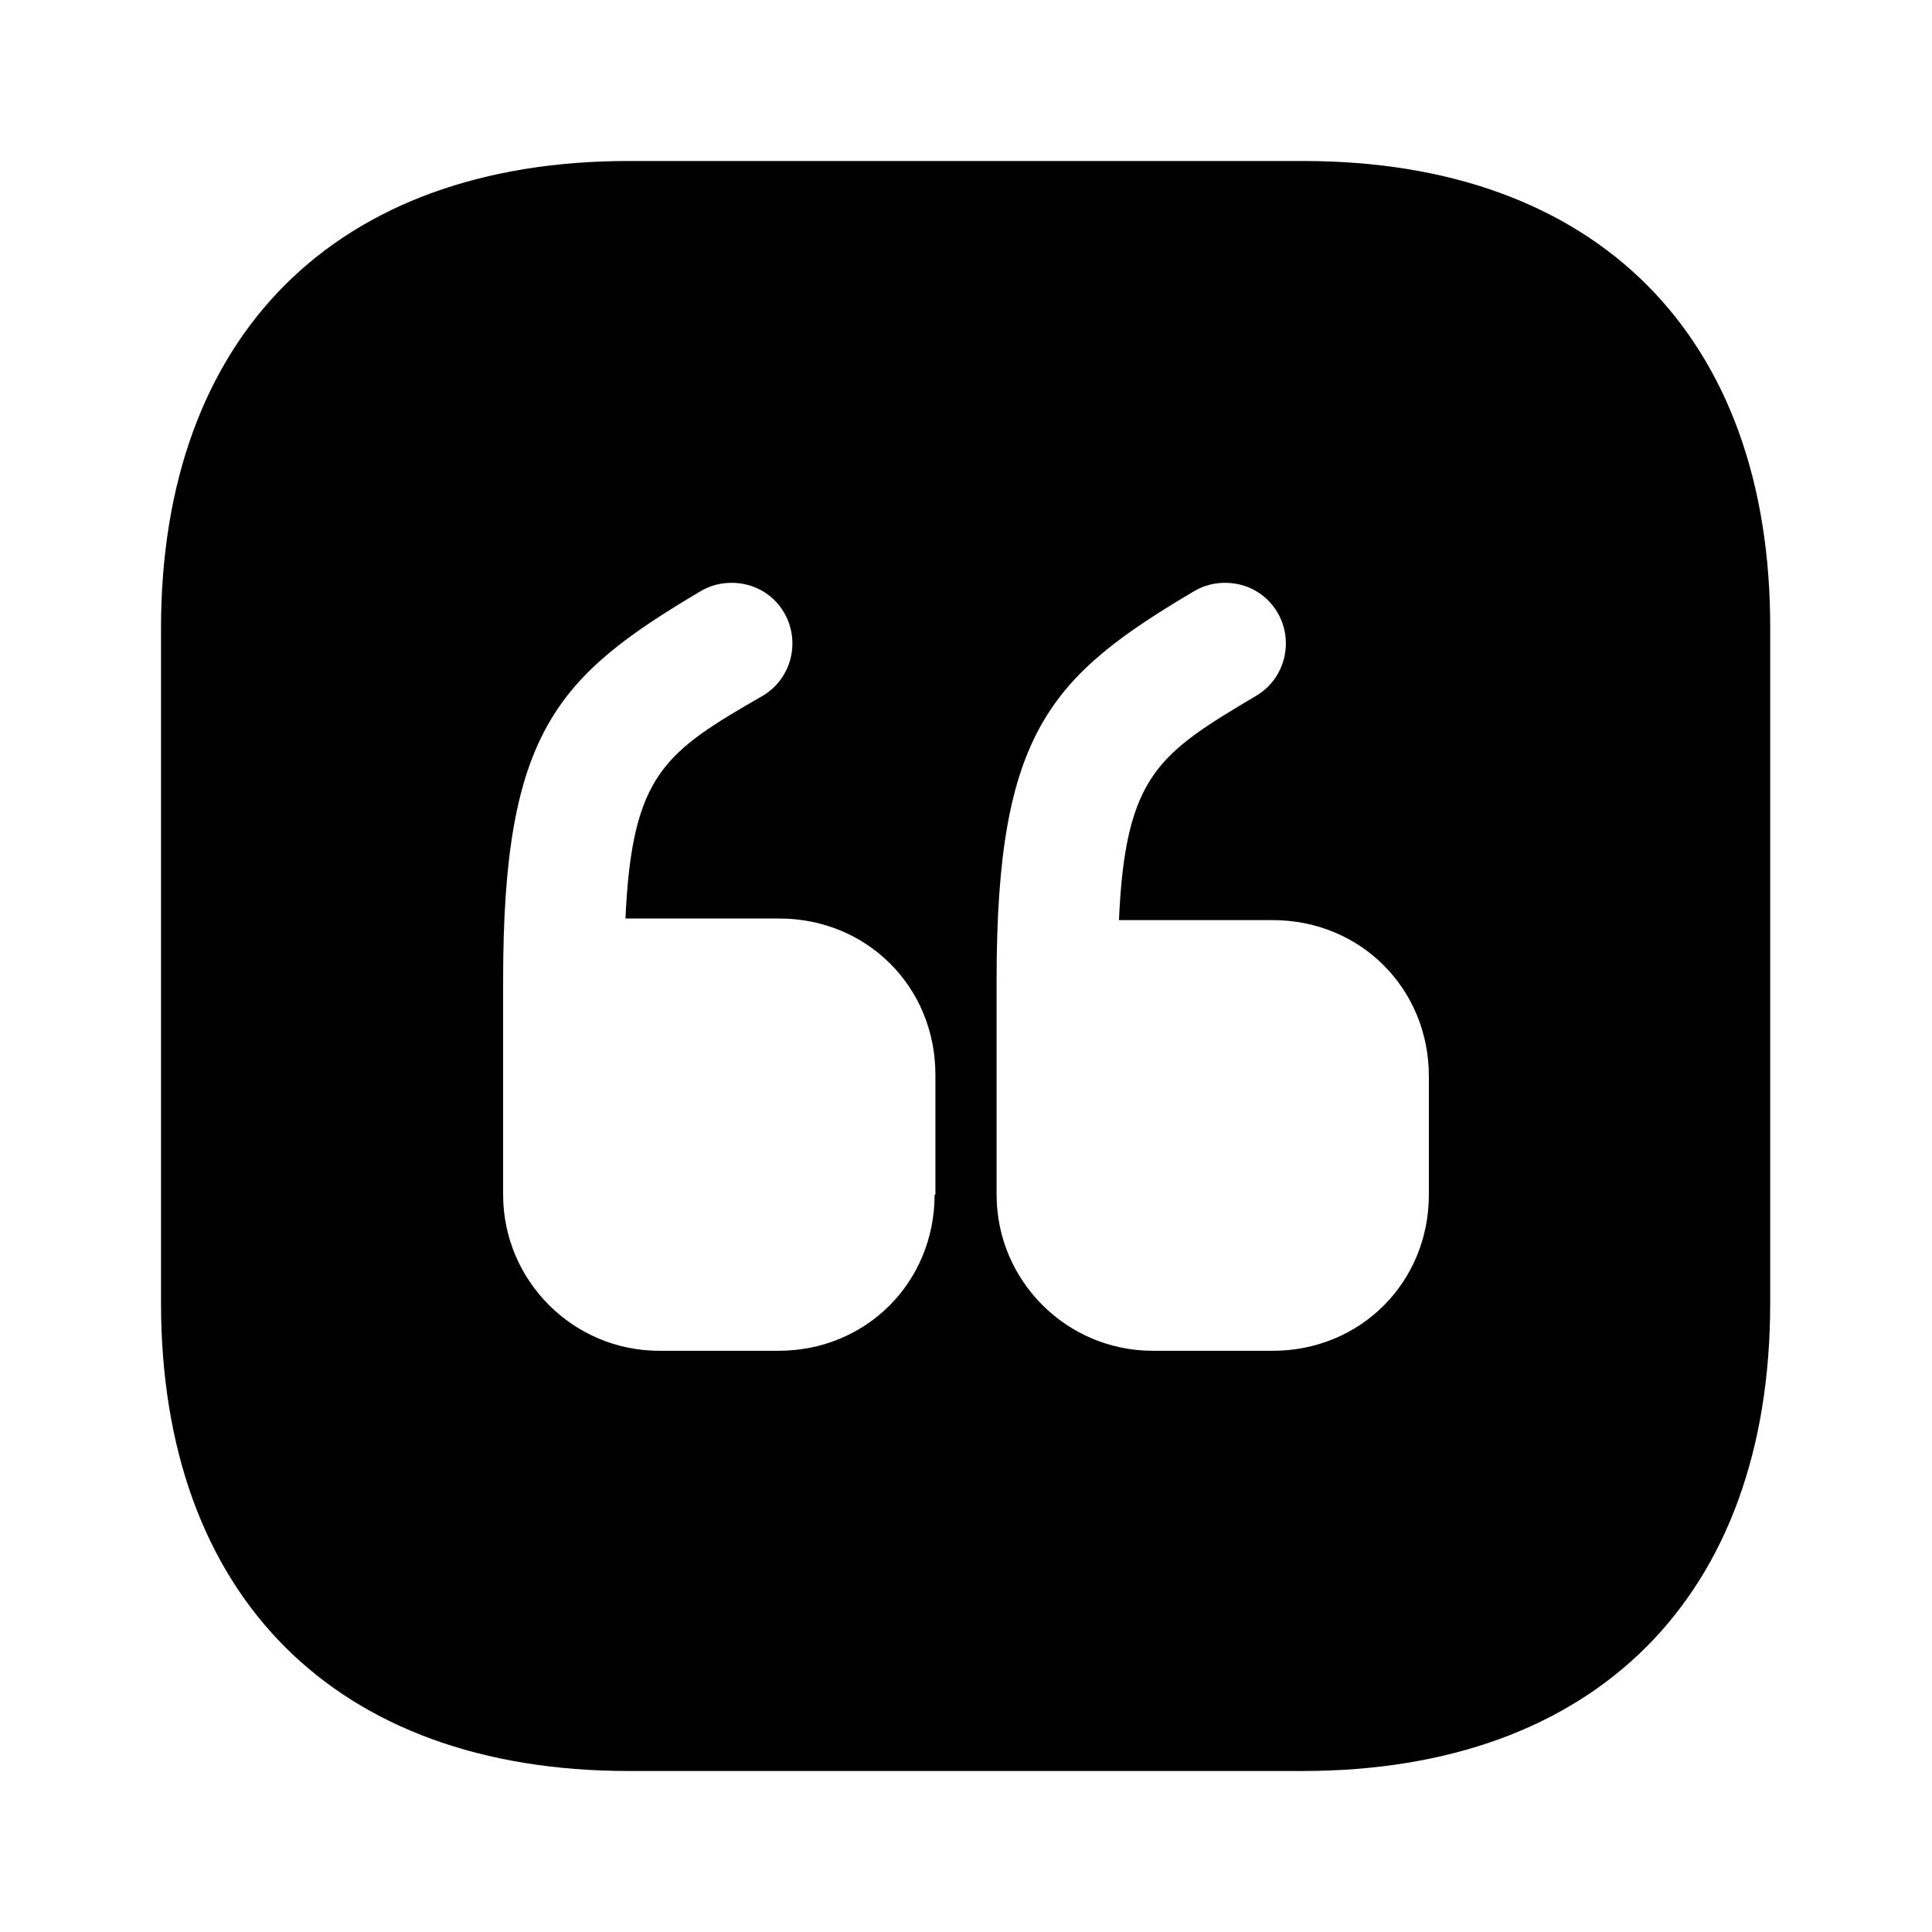
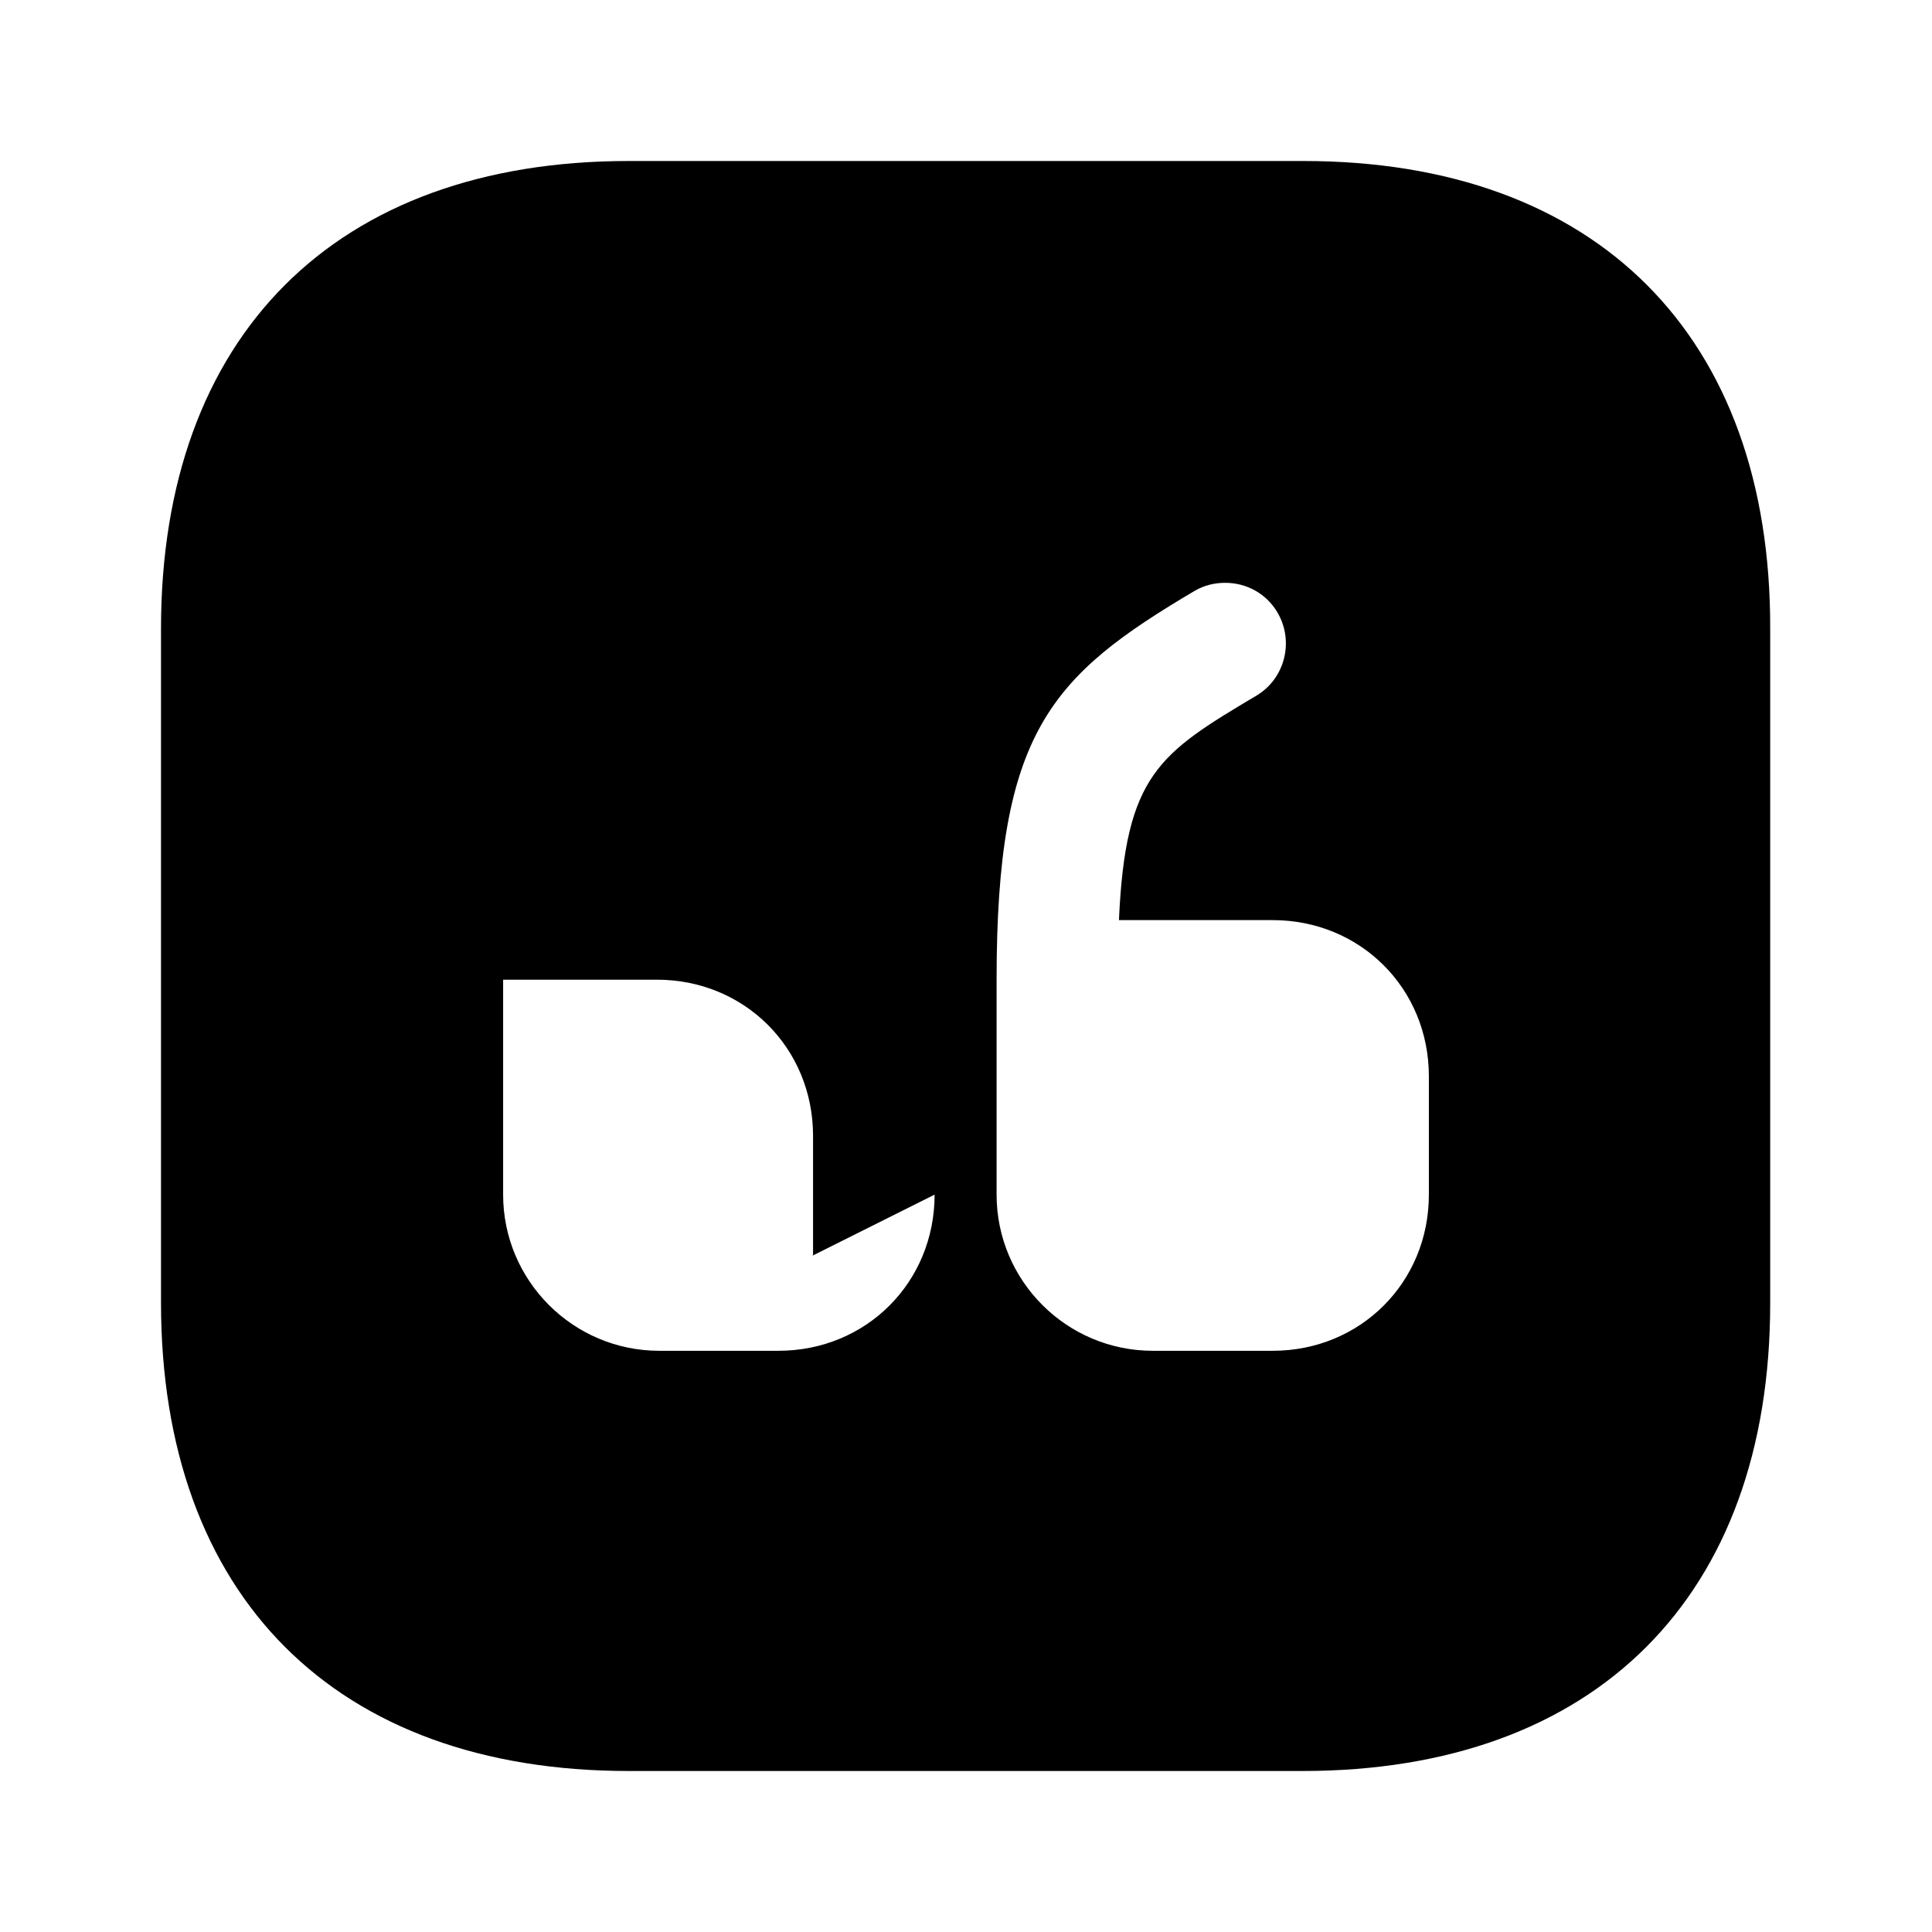
<svg xmlns="http://www.w3.org/2000/svg" viewBox="0 0 24 24" fill="currentColor" aria-hidden="true">
-   <path d="M16.19 2H7.81C4.17 2 2 4.17 2 7.81v8.37C2 19.83 4.17 22 7.81 22h8.37c3.64 0 5.81-2.17 5.81-5.81V7.81C22 4.17 19.83 2 16.19 2zm-4.58 12.84c0 1.09-.85 1.94-1.94 1.94H8.19c-1.07 0-1.94-.87-1.94-1.94v-2.67c0-3.08.67-3.77 2.46-4.83.12-.07.25-.1.38-.1.26 0 .51.13.65.37.21.36.09.82-.26 1.03-1.21.7-1.63.96-1.71 2.77h1.91c1.09 0 1.94.85 1.94 1.94v1.49h-.01zm6.14 0c0 1.09-.85 1.94-1.94 1.94h-1.49c-1.07 0-1.94-.87-1.94-1.94v-2.67c0-3.08.67-3.77 2.46-4.83.12-.07.25-.1.38-.1.26 0 .51.13.65.37.21.36.09.82-.26 1.03-1.21.72-1.63.98-1.71 2.79h1.91c1.09 0 1.94.85 1.94 1.94v1.47z" />
+   <path d="M16.19 2H7.81C4.17 2 2 4.17 2 7.81v8.37C2 19.83 4.17 22 7.81 22h8.37c3.64 0 5.81-2.17 5.81-5.81V7.81C22 4.17 19.83 2 16.19 2zm-4.58 12.84c0 1.09-.85 1.94-1.94 1.94H8.19c-1.07 0-1.94-.87-1.94-1.94v-2.67h1.91c1.09 0 1.94.85 1.94 1.94v1.49h-.01zm6.14 0c0 1.09-.85 1.94-1.94 1.94h-1.49c-1.07 0-1.94-.87-1.94-1.94v-2.67c0-3.08.67-3.77 2.46-4.83.12-.07.25-.1.38-.1.26 0 .51.13.65.37.21.36.09.82-.26 1.03-1.21.72-1.63.98-1.71 2.79h1.91c1.09 0 1.94.85 1.94 1.94v1.47z" />
</svg>